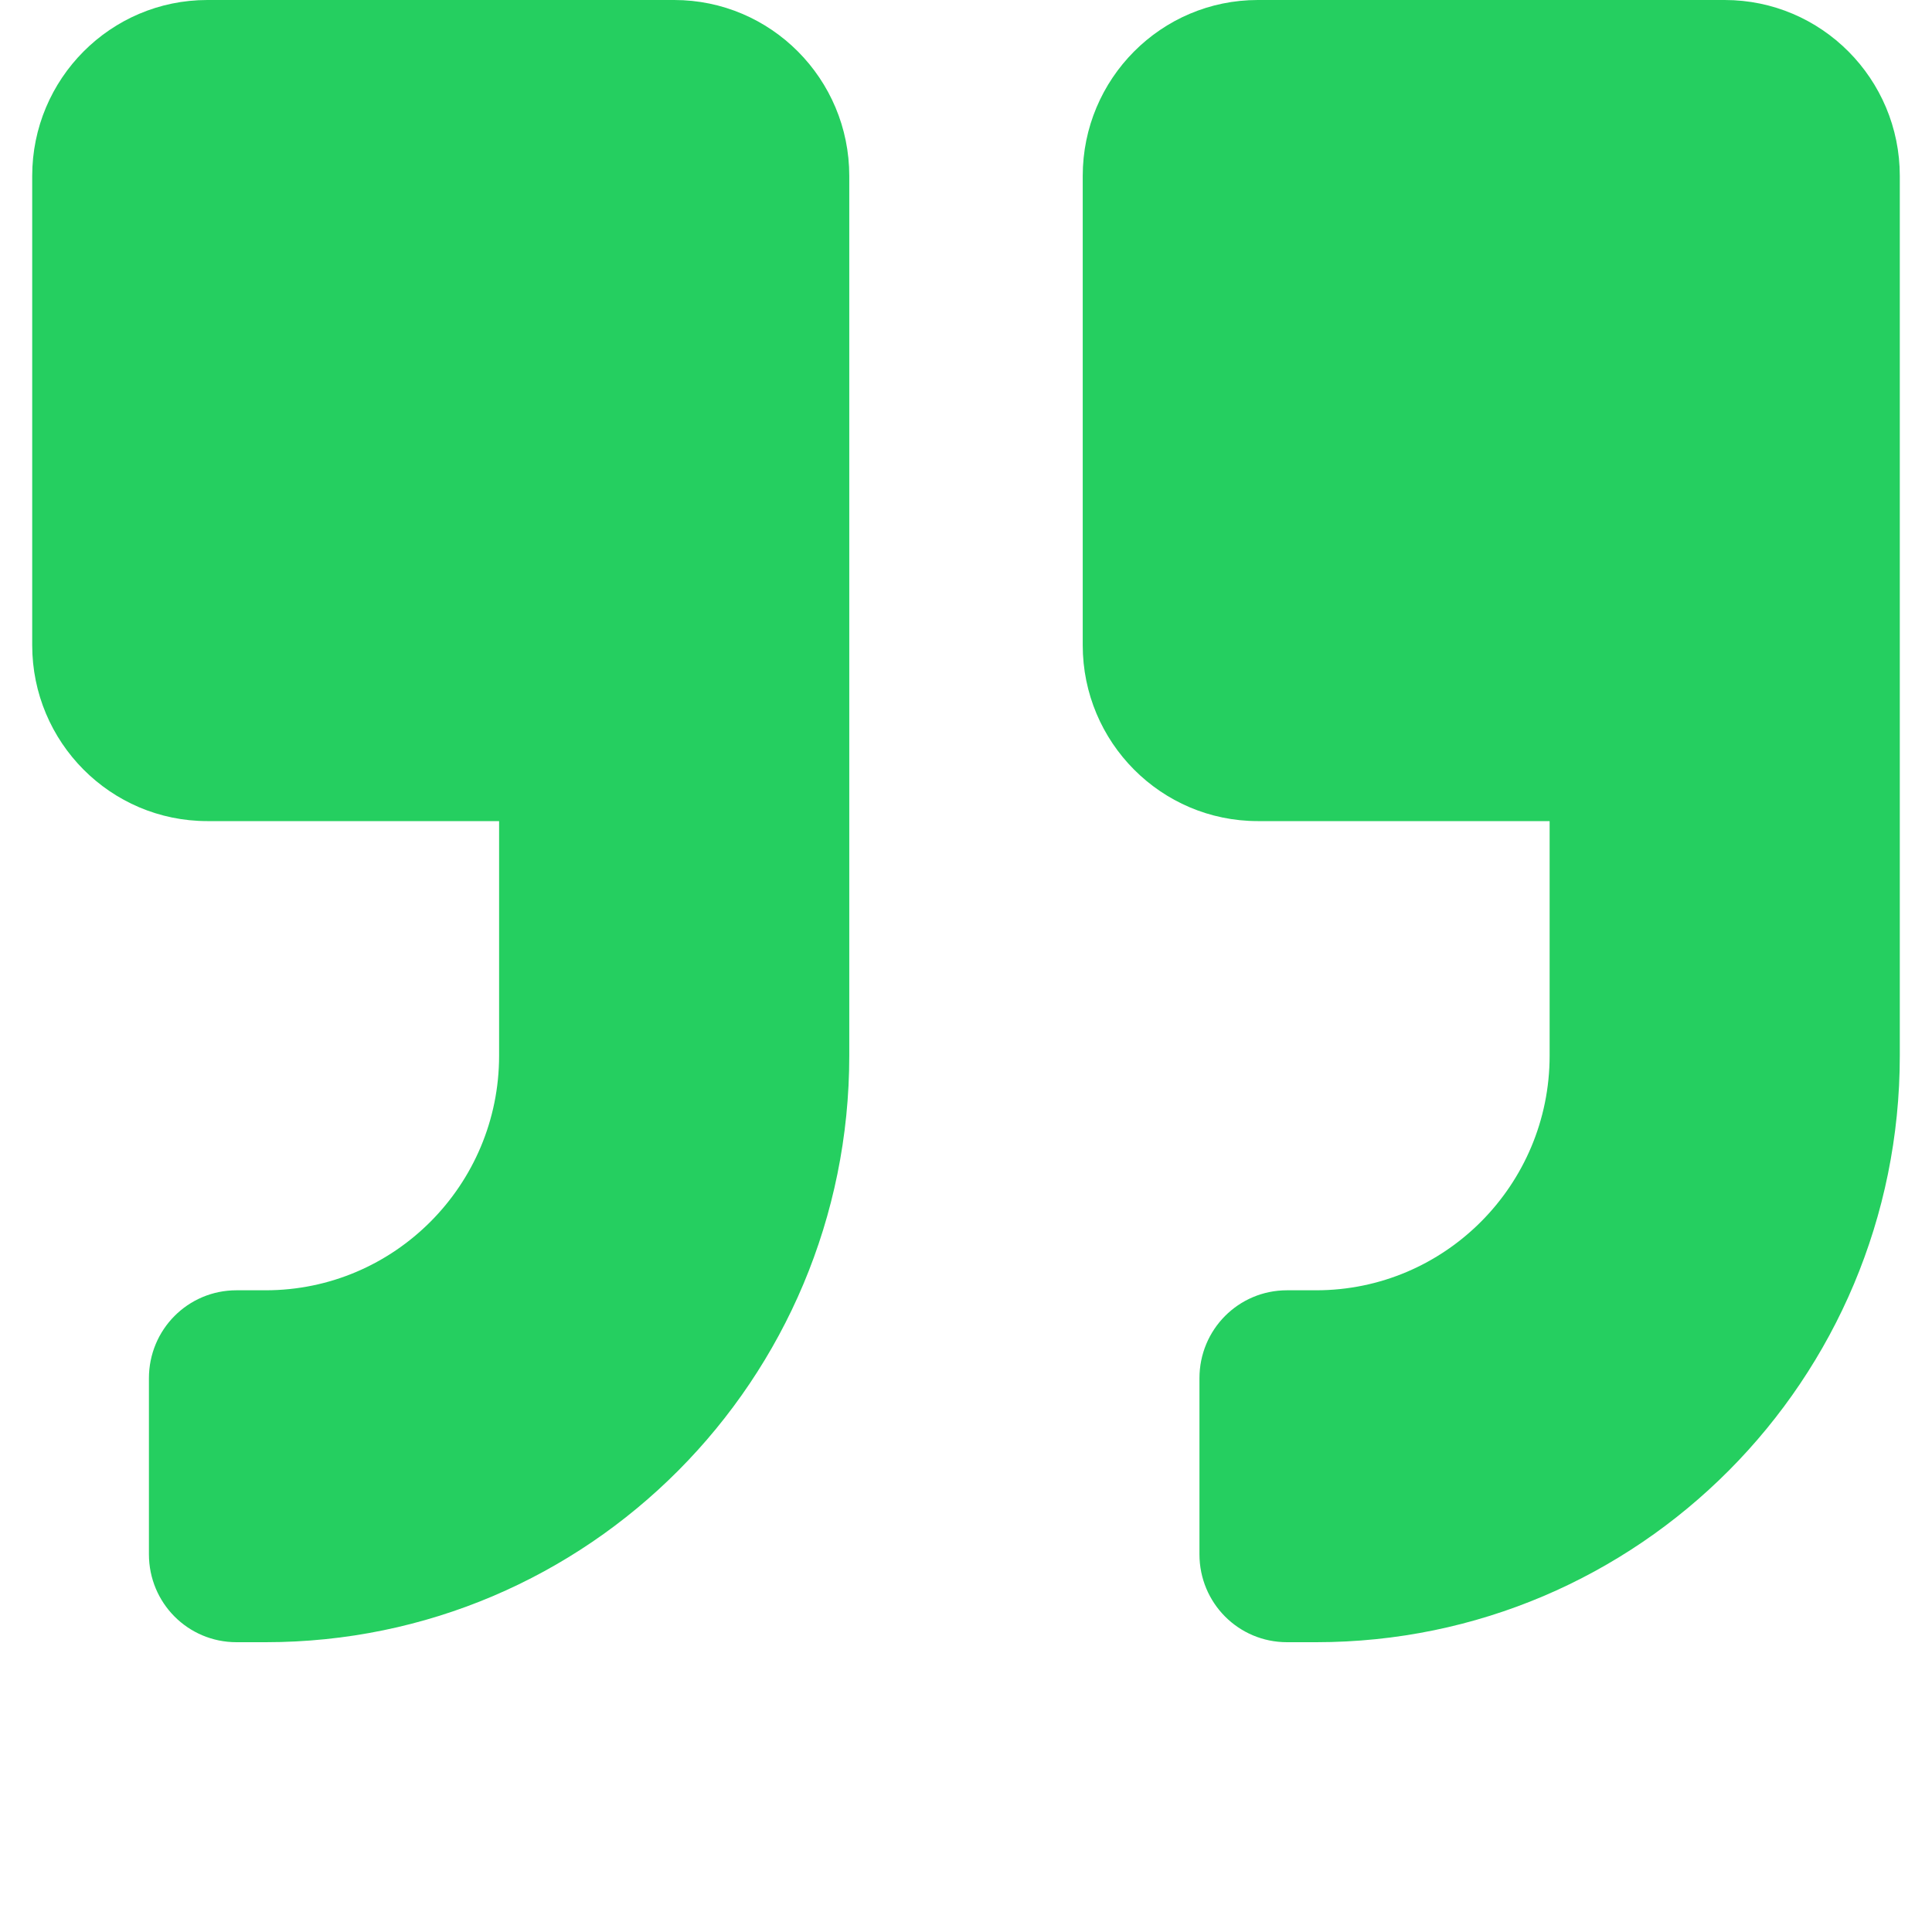
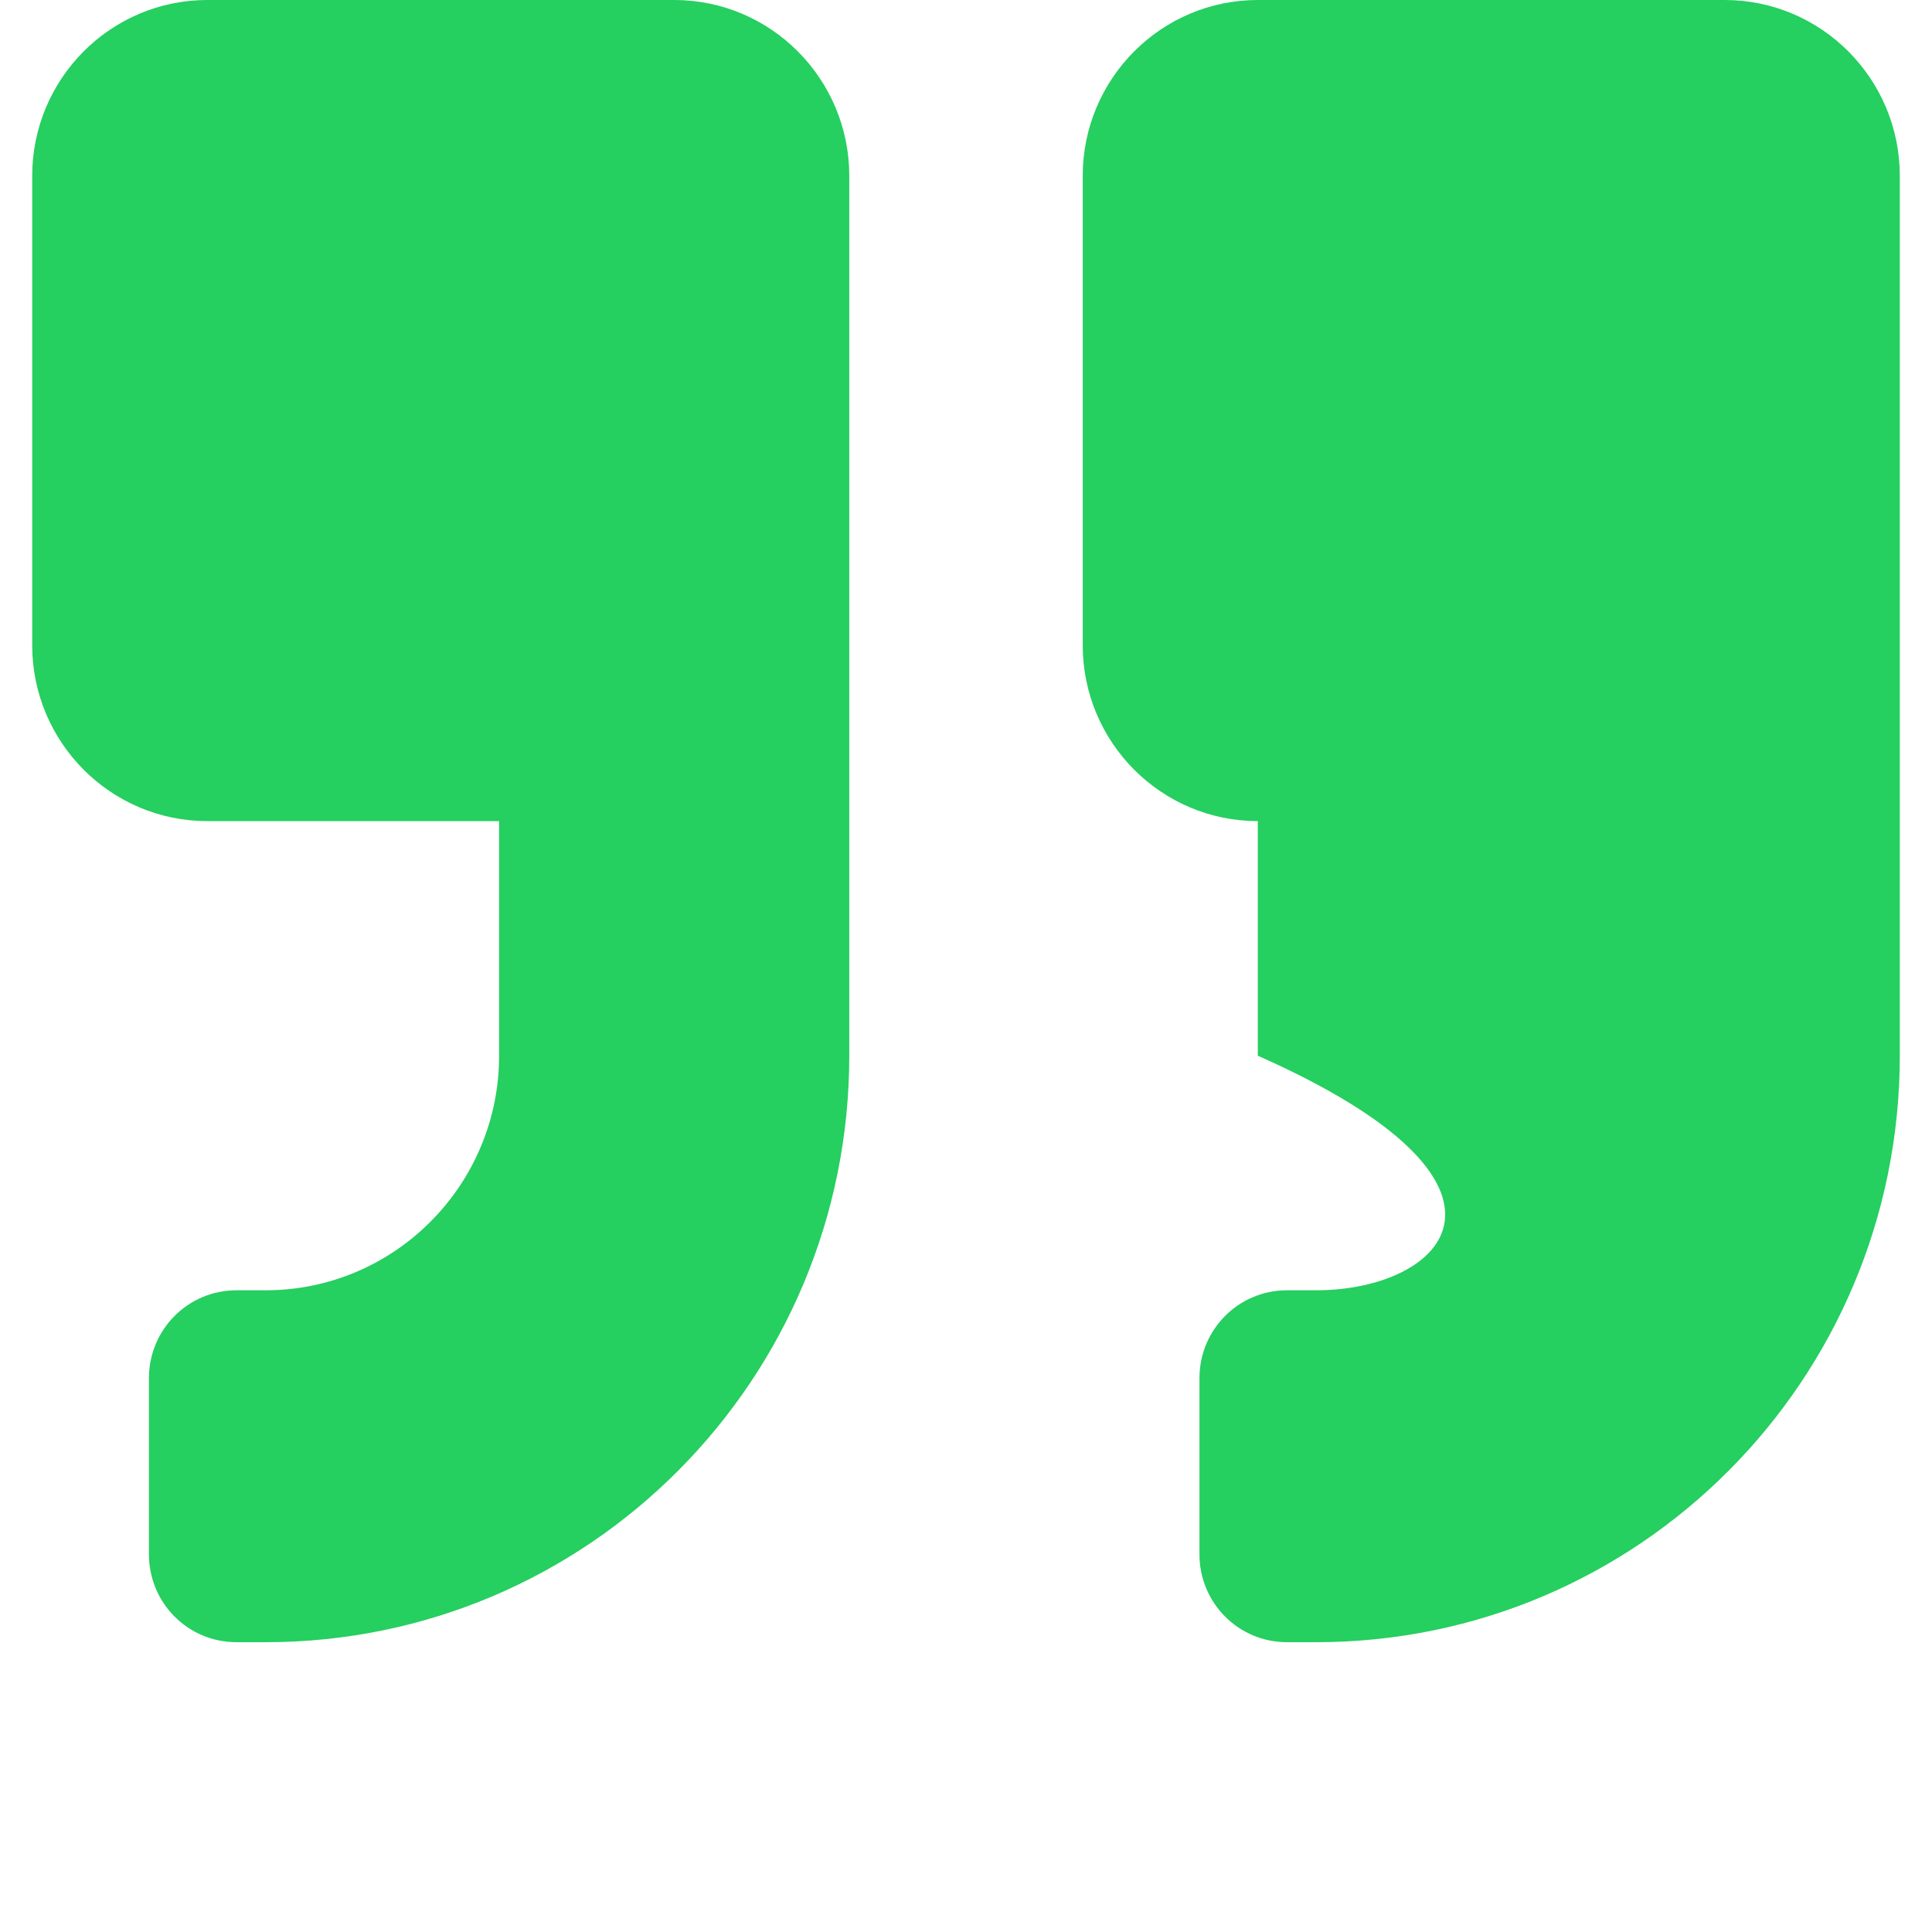
<svg xmlns="http://www.w3.org/2000/svg" width="60" height="60" viewBox="0 0 60 60" fill="none">
-   <path d="M53.562 0H39.062C36.06 0 33.625 2.448 33.625 5.464V20.036C33.625 23.052 36.06 25.5 39.062 25.5H48.125V32.786C48.125 36.804 44.874 40.071 40.875 40.071H39.969C38.462 40.071 37.25 41.289 37.25 42.804V48.268C37.25 49.782 38.462 51 39.969 51H40.875C50.889 51 59 42.849 59 32.786V5.464C59 2.448 56.565 0 53.562 0ZM20.938 0H6.438C3.436 0 1 2.448 1 5.464V20.036C1 23.052 3.436 25.5 6.438 25.5H15.5V32.786C15.5 36.804 12.249 40.071 8.25 40.071H7.344C5.837 40.071 4.625 41.289 4.625 42.804V48.268C4.625 49.782 5.837 51 7.344 51H8.25C18.264 51 26.375 42.849 26.375 32.786V5.464C26.375 2.448 23.939 0 20.938 0Z" fill="#25CF60" />
+   <path d="M53.562 0H39.062C36.06 0 33.625 2.448 33.625 5.464V20.036C33.625 23.052 36.06 25.5 39.062 25.5V32.786C48.125 36.804 44.874 40.071 40.875 40.071H39.969C38.462 40.071 37.25 41.289 37.25 42.804V48.268C37.25 49.782 38.462 51 39.969 51H40.875C50.889 51 59 42.849 59 32.786V5.464C59 2.448 56.565 0 53.562 0ZM20.938 0H6.438C3.436 0 1 2.448 1 5.464V20.036C1 23.052 3.436 25.5 6.438 25.5H15.5V32.786C15.5 36.804 12.249 40.071 8.25 40.071H7.344C5.837 40.071 4.625 41.289 4.625 42.804V48.268C4.625 49.782 5.837 51 7.344 51H8.25C18.264 51 26.375 42.849 26.375 32.786V5.464C26.375 2.448 23.939 0 20.938 0Z" fill="#25CF60" />
</svg>